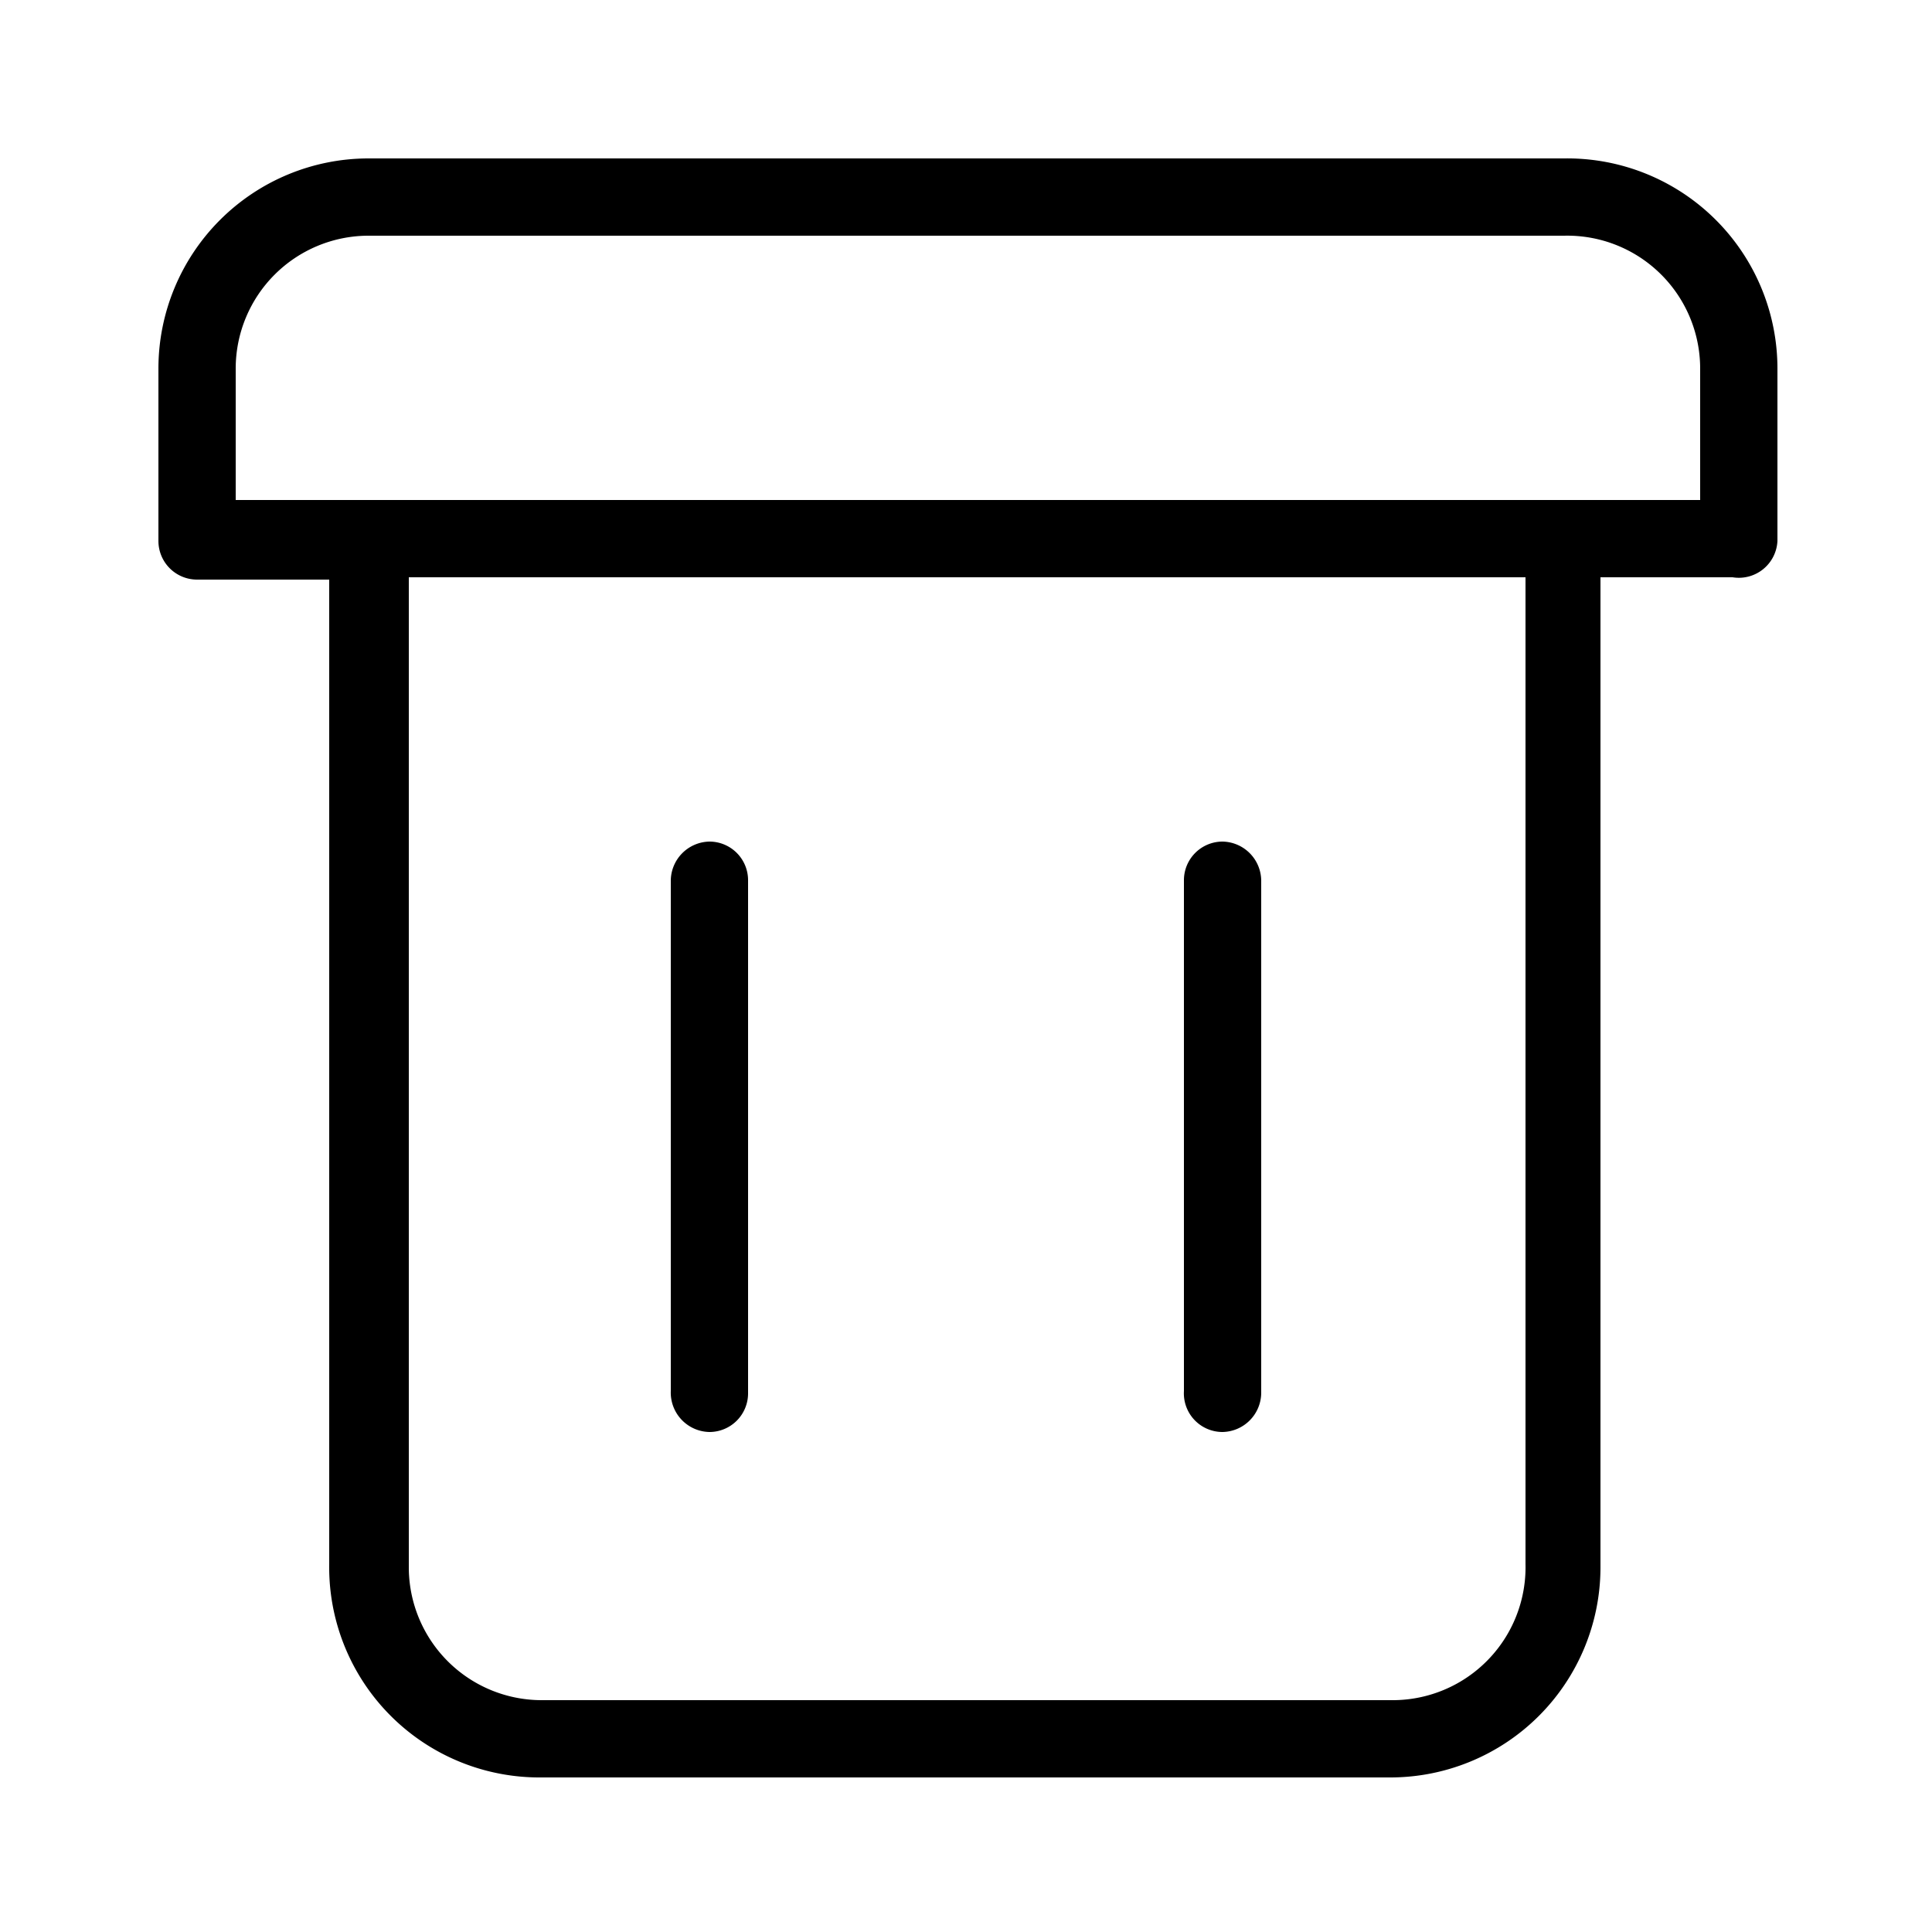
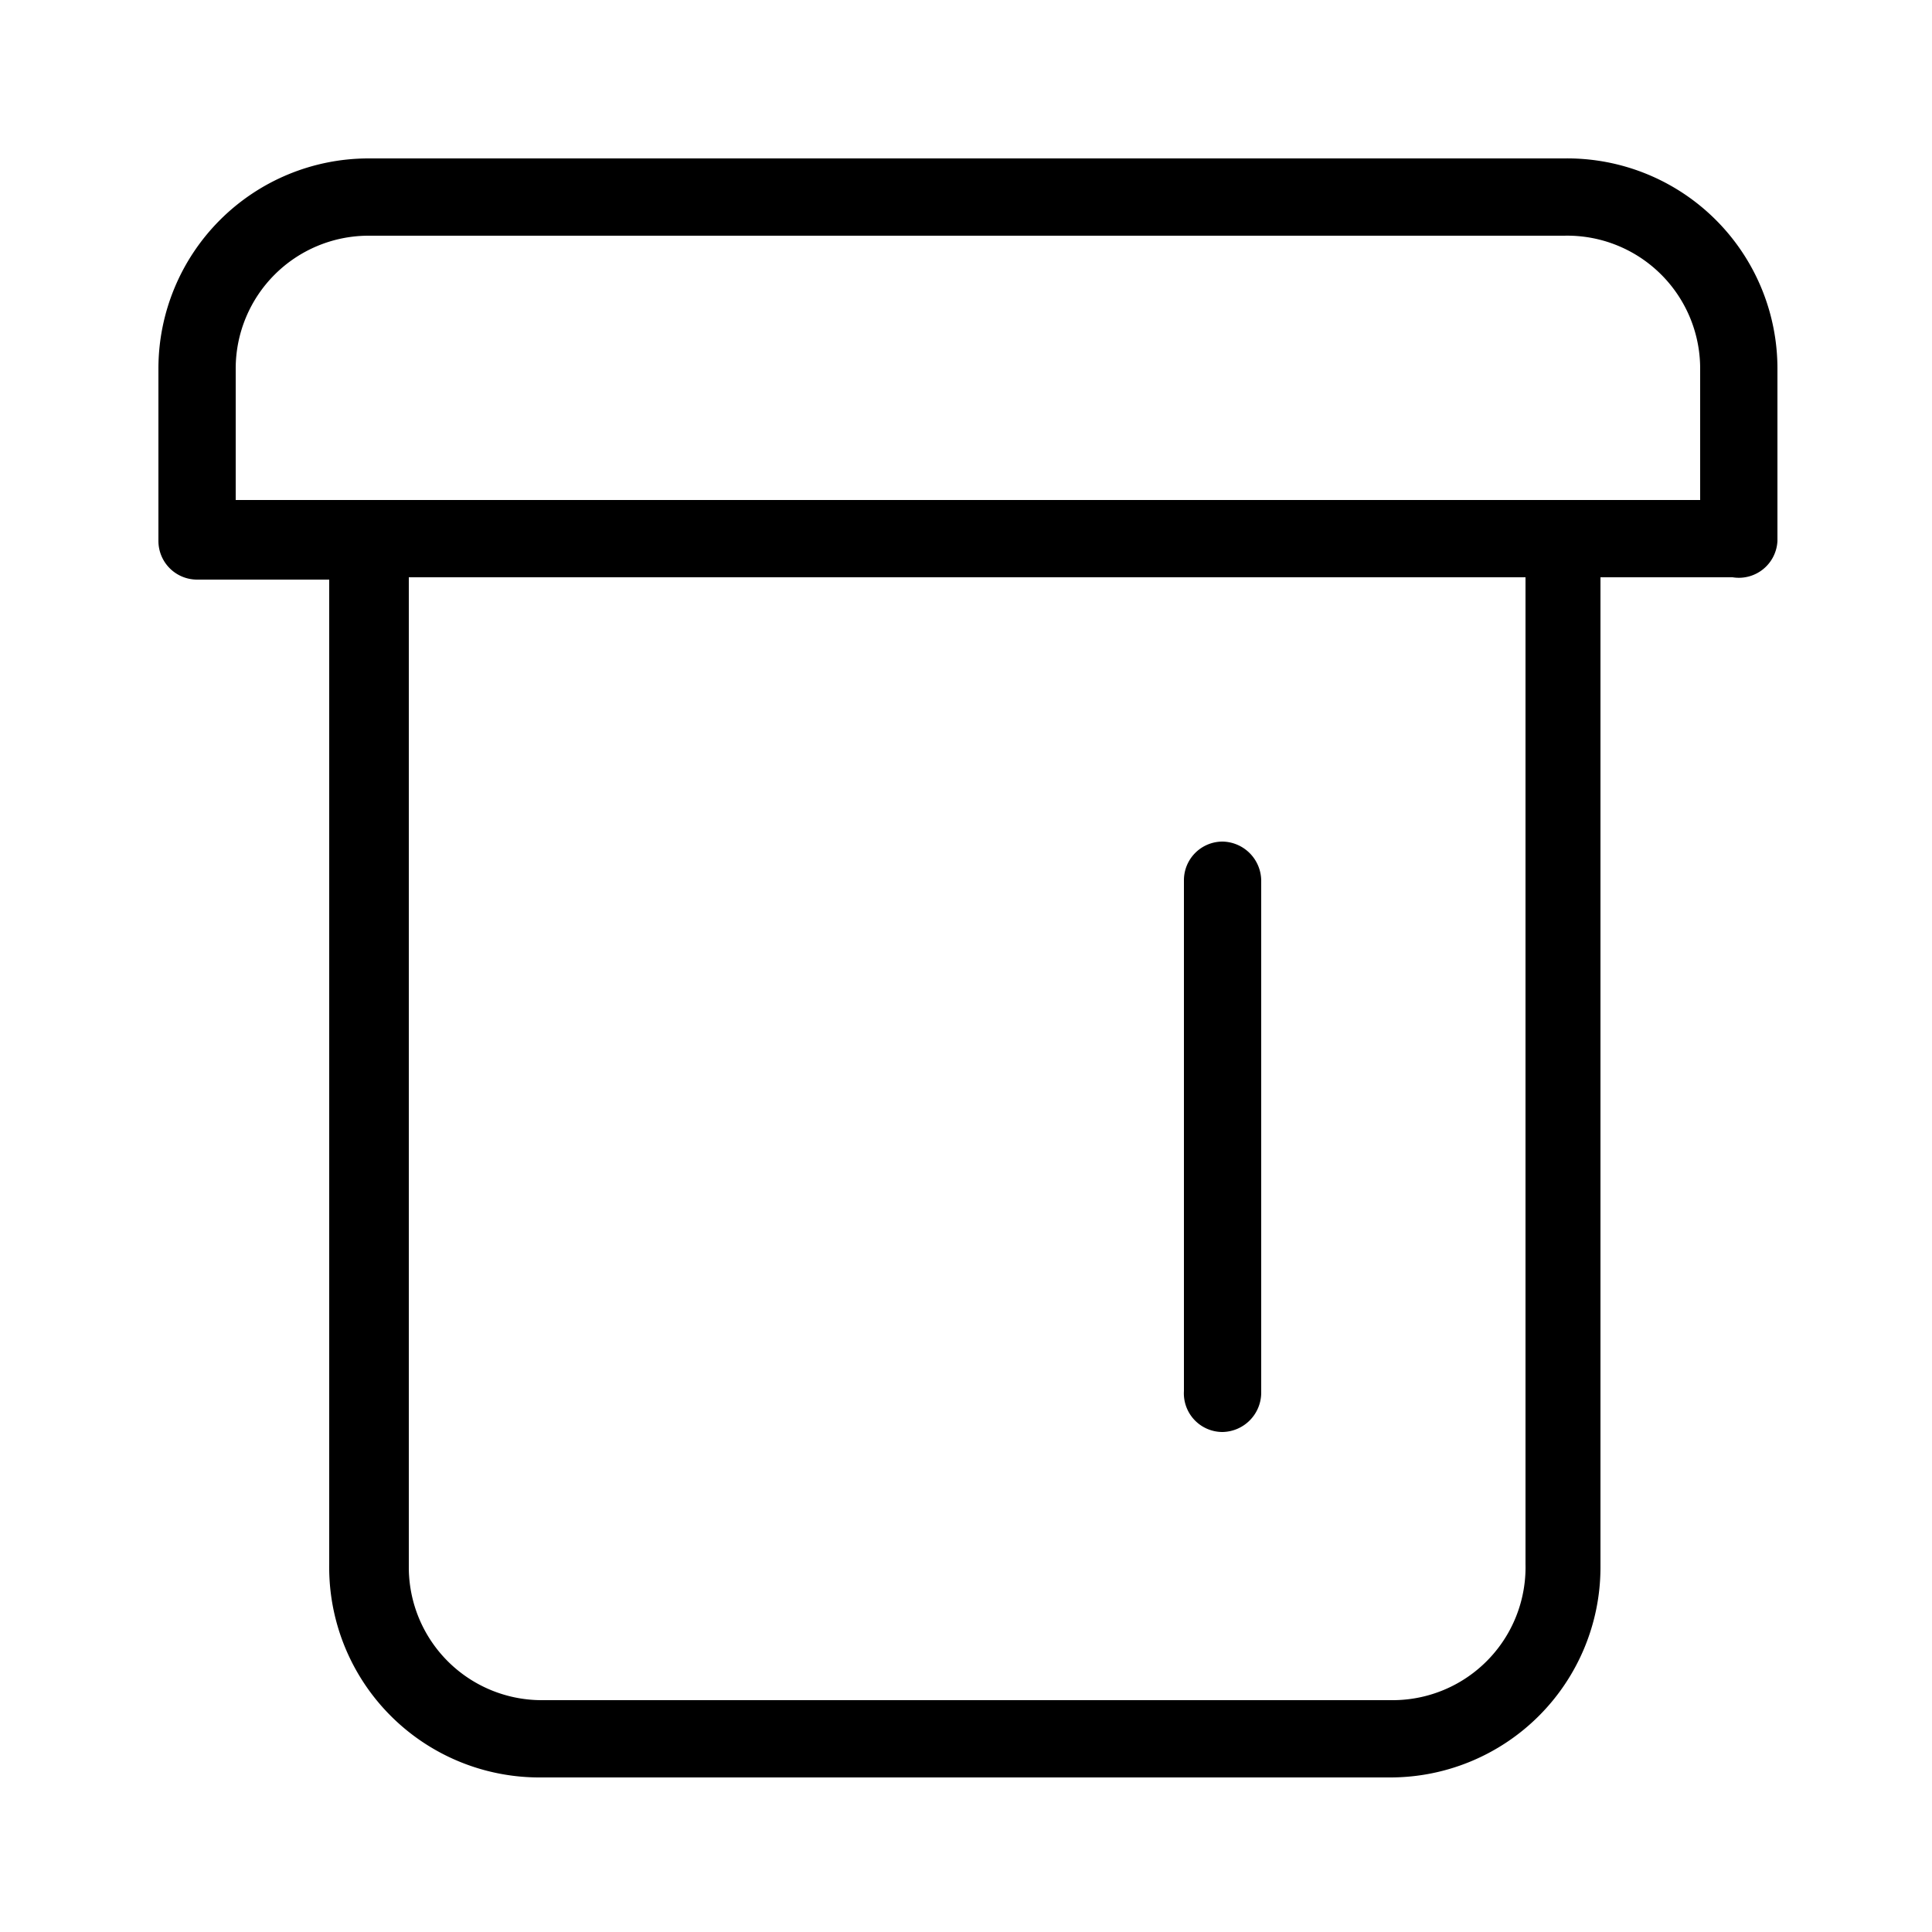
<svg xmlns="http://www.w3.org/2000/svg" viewBox="0 0 25 25" width="512" height="512">
  <g id="Layer_13" data-name="Layer 13">
    <path d="M20.24,2.05H4.76A2.72,2.72,0,0,0,2.05,4.76V7a.5.5,0,0,0,.5.5H4.26V20.24A2.72,2.72,0,0,0,7,23H18a2.72,2.72,0,0,0,2.71-2.71V7.47h1.71A.5.5,0,0,0,23,7V4.76A2.72,2.72,0,0,0,20.24,2.05Zm-.5,18.19A1.72,1.72,0,0,1,18,22H7a1.72,1.72,0,0,1-1.71-1.71V7.47H19.74ZM22,6.47H3.05V4.76A1.72,1.72,0,0,1,4.76,3.05H20.24A1.72,1.72,0,0,1,22,4.76Z" />
-     <path d="M9.18,18.53a.5.5,0,0,0,.5-.5V11.39a.5.5,0,0,0-.5-.5.51.51,0,0,0-.5.5V18A.51.51,0,0,0,9.18,18.53Z" />
    <path d="M15.82,18.53a.51.51,0,0,0,.5-.5V11.39a.51.51,0,0,0-.5-.5.5.5,0,0,0-.5.5V18A.5.5,0,0,0,15.82,18.53Z" />
  </g>
</svg>